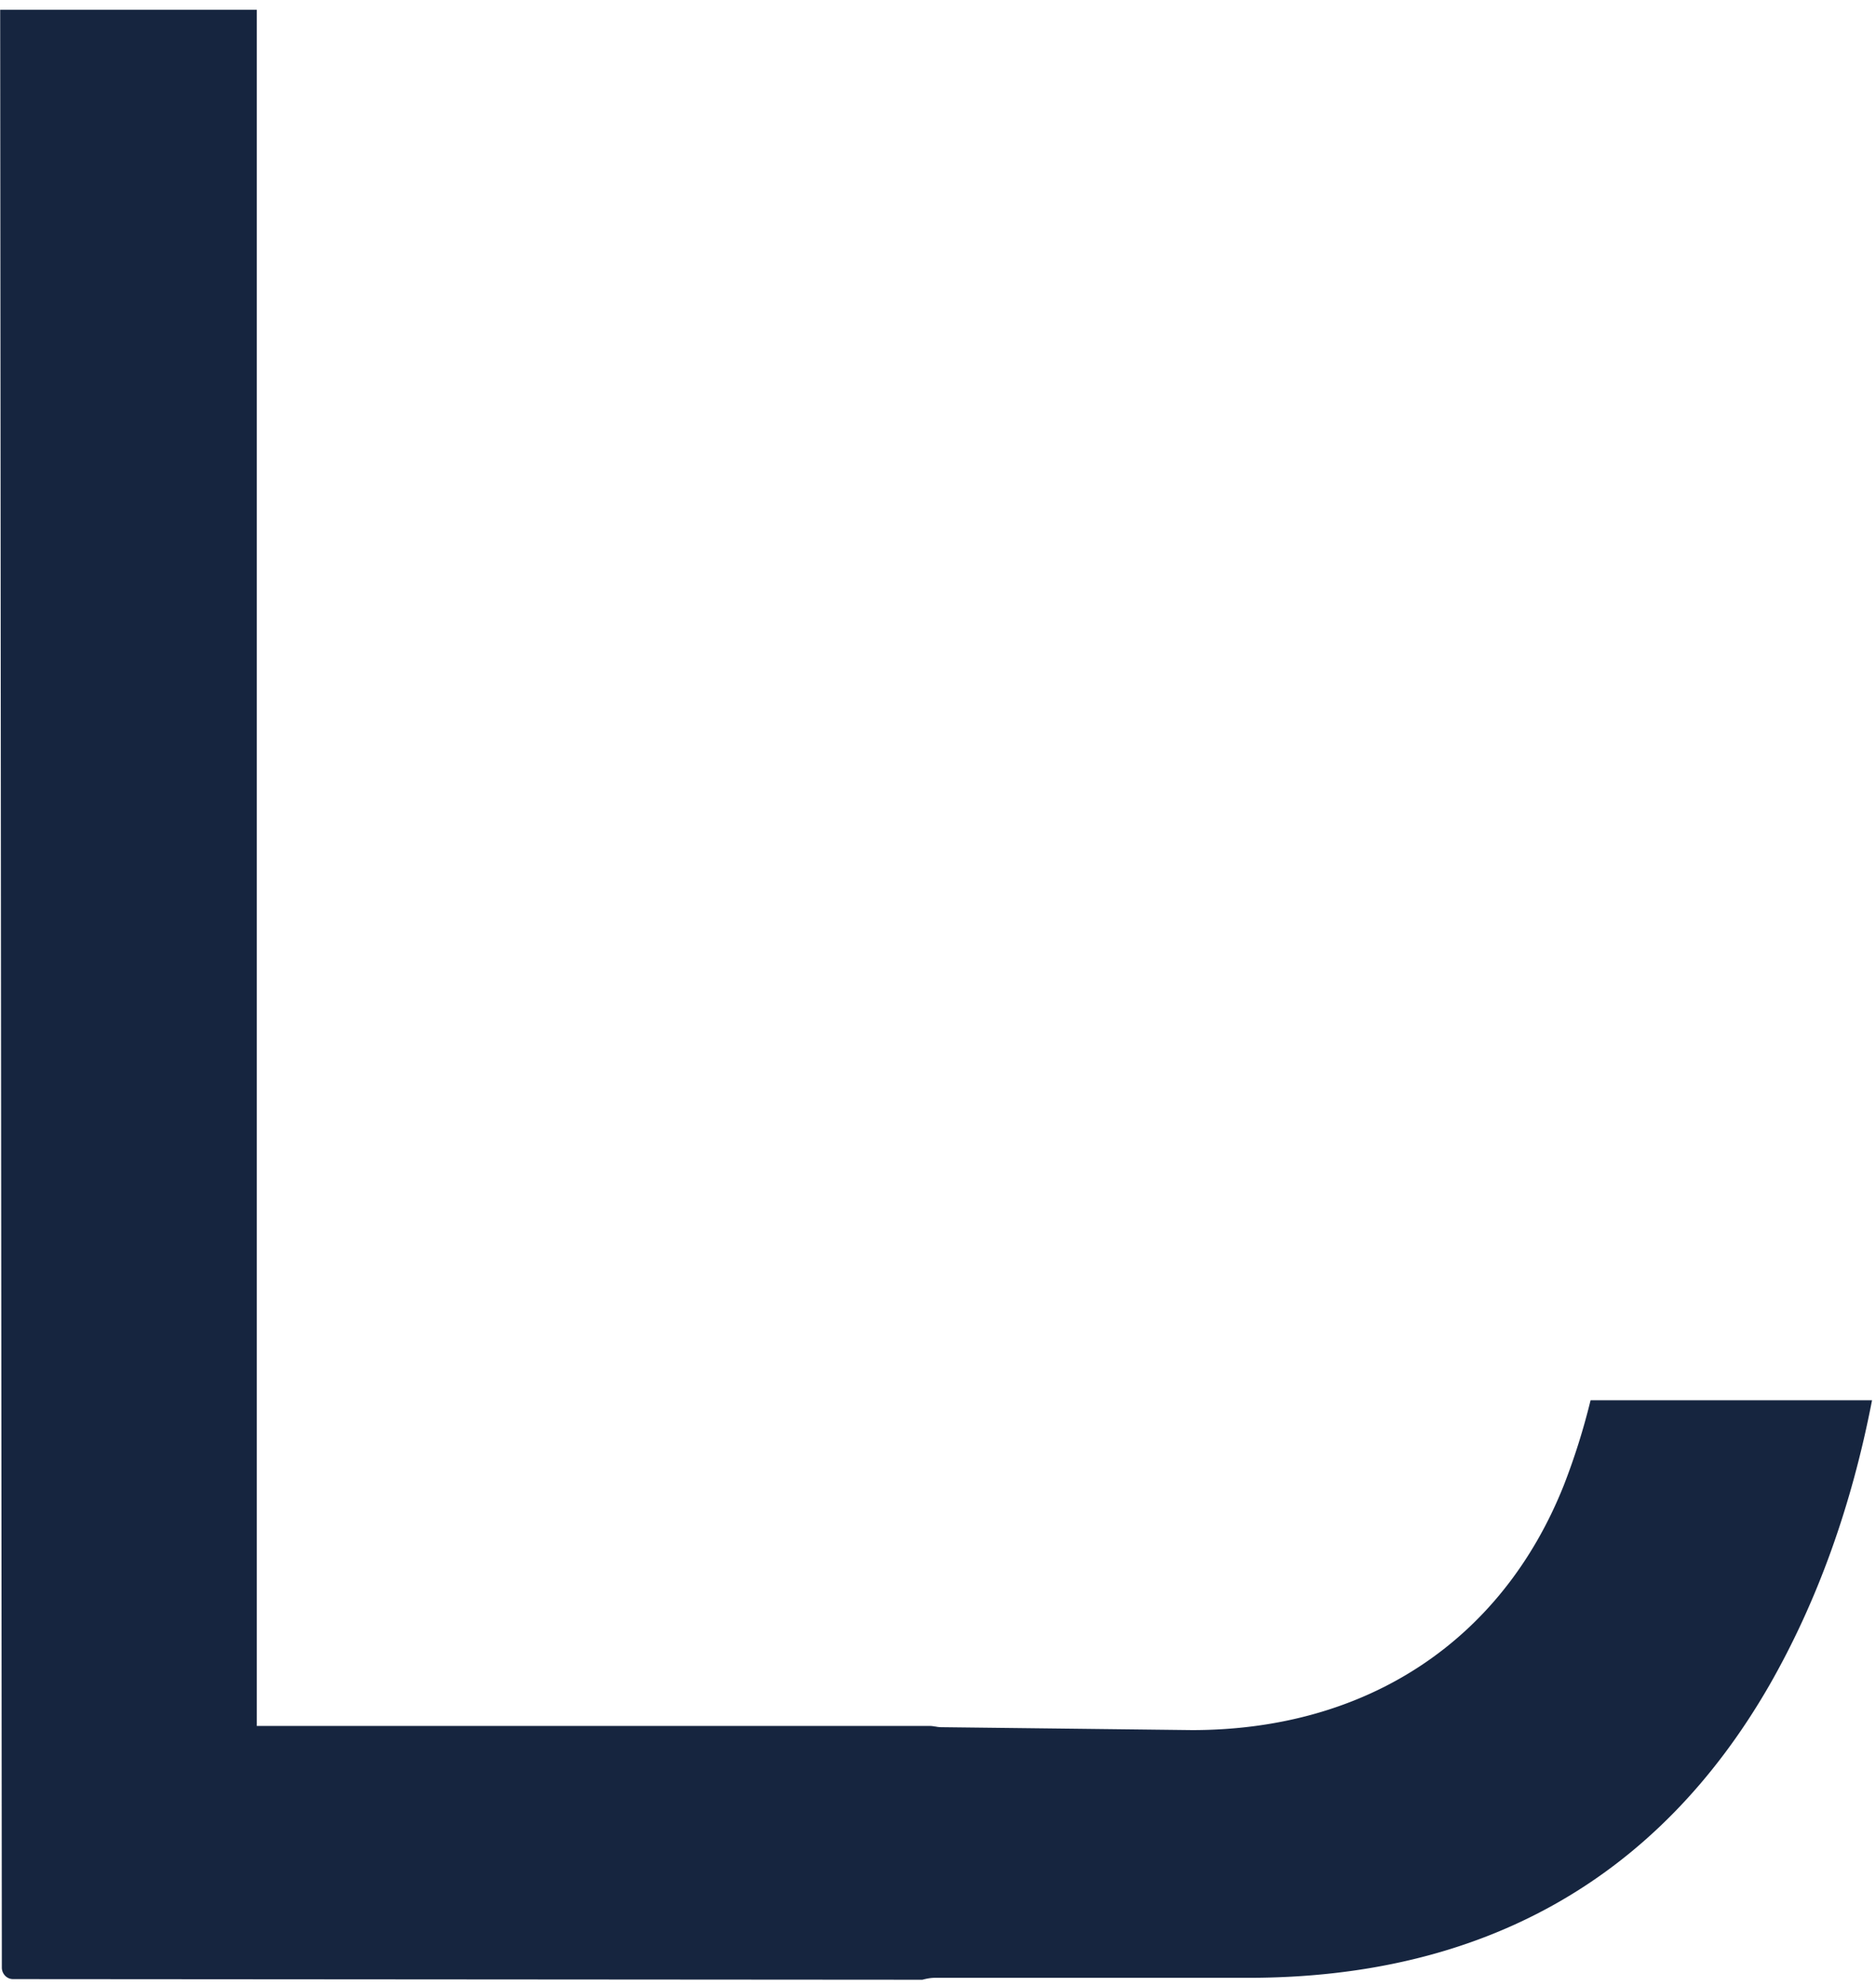
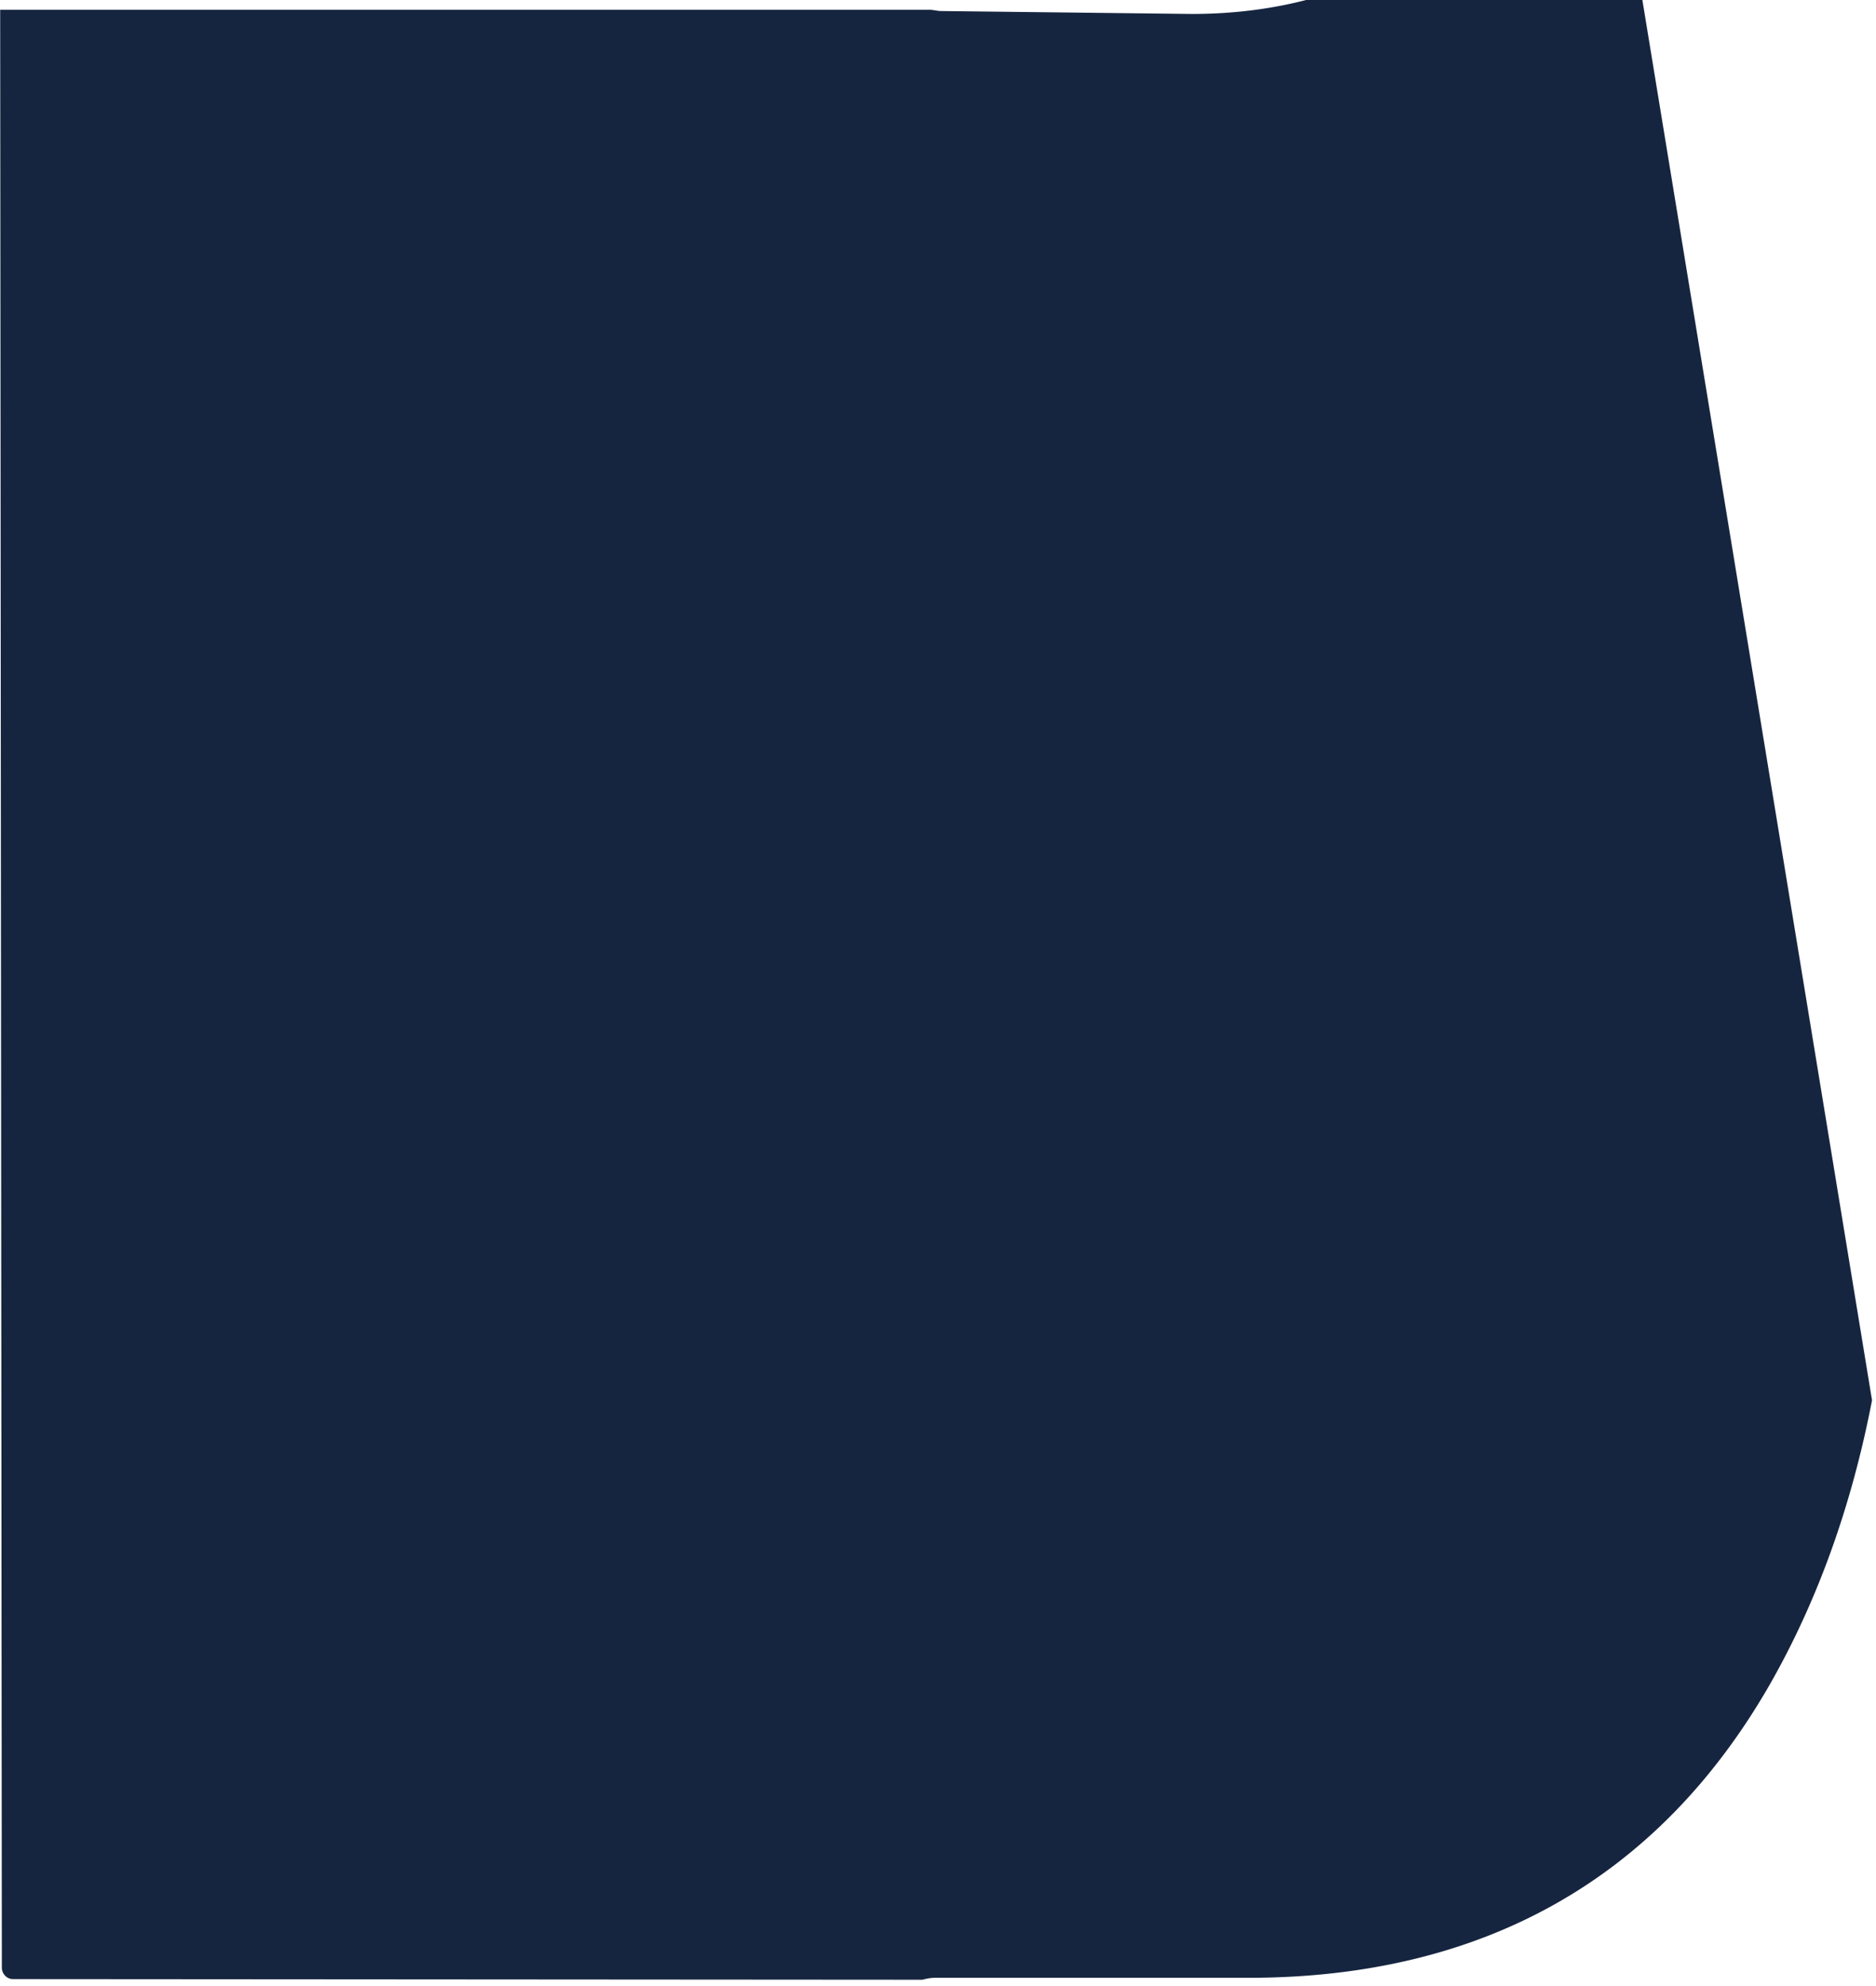
<svg xmlns="http://www.w3.org/2000/svg" width="153" height="162" fill="none">
-   <path fill="#16253F" fill-rule="evenodd" d="M152.676 114.22c-1.669 8.645-4.466 16.418-8.372 23.244-9.12 15.84-23.426 23.865-42.501 23.865H76.24q-.43 0-1.016.157l-74.162-.052c-.521 0-.912-.445-.912-.941L.014.799h20.93v139.985h54.853c.179 0 .297.02.386.035q.078.015.135.017c.235.052.443.052.652.052l20.247.235c14.228 0 25.277-7.266 30.332-19.996a55 55 0 0 0 2.172-6.907z" clip-rule="evenodd" />
+   <path fill="#16253F" fill-rule="evenodd" d="M152.676 114.22c-1.669 8.645-4.466 16.418-8.372 23.244-9.12 15.84-23.426 23.865-42.501 23.865H76.24q-.43 0-1.016.157l-74.162-.052c-.521 0-.912-.445-.912-.941L.014.799h20.93h54.853c.179 0 .297.02.386.035q.078.015.135.017c.235.052.443.052.652.052l20.247.235c14.228 0 25.277-7.266 30.332-19.996a55 55 0 0 0 2.172-6.907z" clip-rule="evenodd" />
</svg>